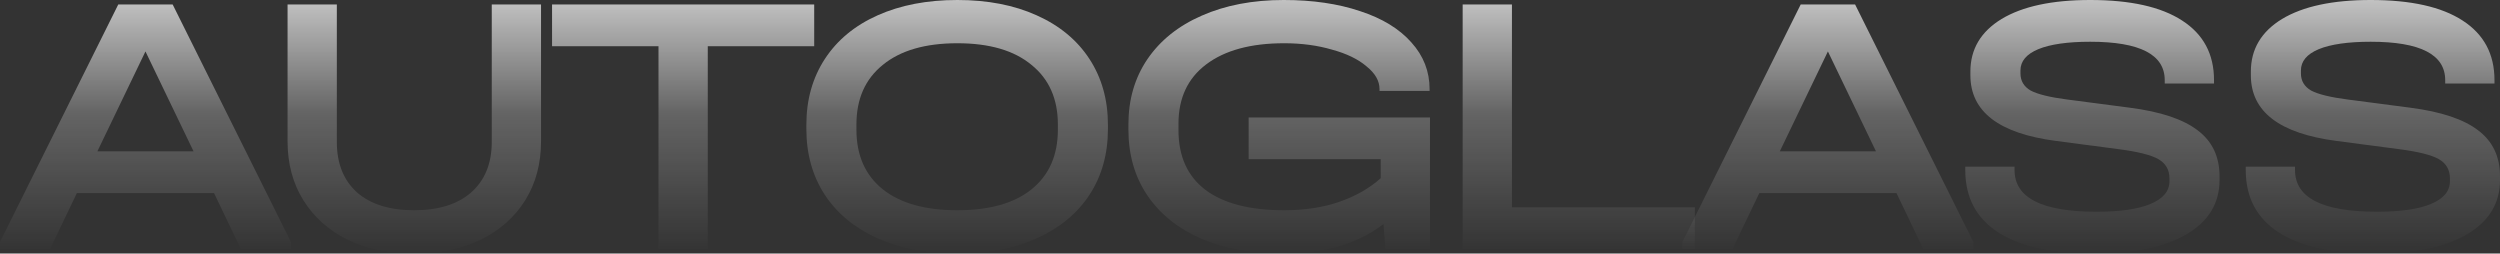
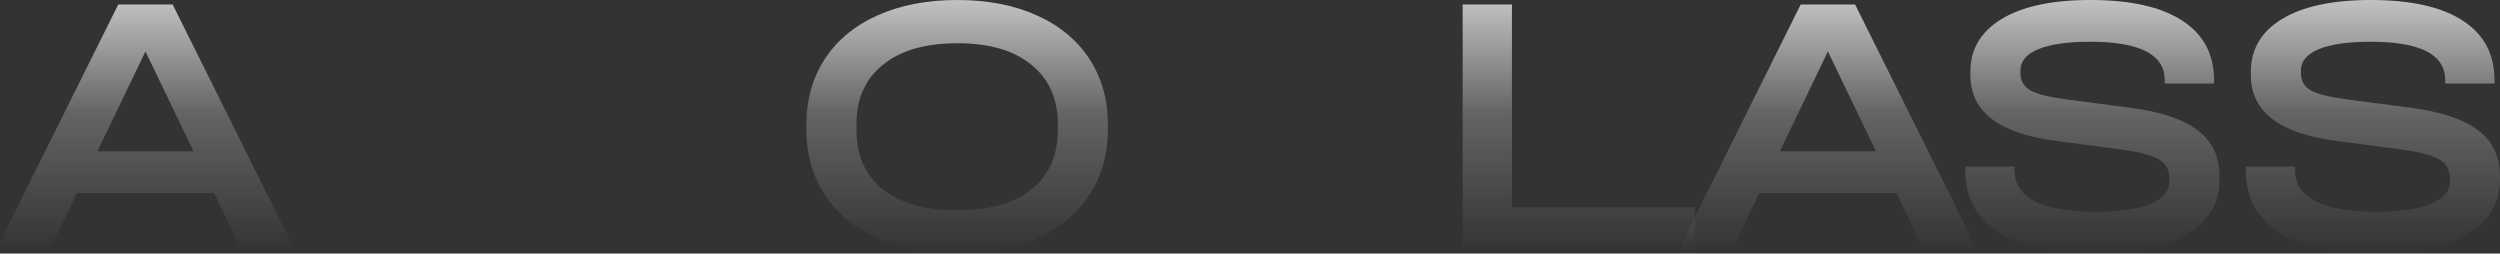
<svg xmlns="http://www.w3.org/2000/svg" width="1568" height="159" viewBox="0 0 1568 159" fill="none">
  <rect x="0" y="0" width="1568" height="159" fill="#333333" stroke="none" />
-   <path d="M182.467 151.751V156.194H151.067L134.254 121.121H48.213L31.4 156.194H0V151.751L74.174 2.806H108.293L182.467 151.751ZM121.397 94.932L91.234 32.268L61.07 94.932H121.397Z" fill="url(#paint0_linear_132_69)" />
-   <path d="M259.723 159C243.9 159 229.972 156.116 217.939 150.349C206.071 144.425 196.841 136.163 190.247 125.563C183.654 114.963 180.358 102.649 180.358 88.619V2.806H211.263V89.087C211.263 102.493 215.466 113.015 223.873 120.653C232.444 128.135 244.394 131.876 259.723 131.876C275.053 131.876 287.003 128.135 295.574 120.653C304.145 113.015 308.431 102.493 308.431 89.087V2.806H339.336V88.619C339.336 102.649 336.04 114.963 329.446 125.563C322.853 136.163 313.54 144.425 301.508 150.349C289.475 156.116 275.547 159 259.723 159Z" fill="url(#paint1_linear_132_69)" />
-   <path d="M346.251 28.994V2.806H510.669V28.994H443.913V156.194H413.008V28.994H346.251Z" fill="url(#paint2_linear_132_69)" />
+   <path d="M182.467 151.751V156.194H151.067L134.254 121.121H48.213L31.4 156.194H0V151.751L74.174 2.806H108.293ZM121.397 94.932L91.234 32.268L61.07 94.932H121.397Z" fill="url(#paint0_linear_132_69)" />
  <path d="M600.447 159C581.326 159 564.596 155.804 550.256 149.413C536.08 143.022 525.119 133.981 517.372 122.29C509.625 110.443 505.752 96.647 505.752 80.903V78.331C505.752 62.587 509.625 48.791 517.372 36.944C525.119 25.097 536.163 15.978 550.503 9.587C564.843 3.196 581.491 0 600.447 0C619.402 0 635.967 3.196 650.143 9.587C664.483 15.978 675.527 25.097 683.274 36.944C691.021 48.791 694.894 62.587 694.894 78.331V80.903C694.894 96.647 691.021 110.443 683.274 122.29C675.527 133.981 664.565 143.022 650.39 149.413C636.215 155.804 619.567 159 600.447 159ZM600.447 131.876C620.556 131.876 636.05 127.512 646.929 118.782C657.972 109.897 663.494 97.427 663.494 81.371V78.097C663.494 62.041 657.972 49.571 646.929 40.685C636.05 31.644 620.556 27.123 600.447 27.123C580.337 27.123 564.761 31.644 553.717 40.685C542.674 49.571 537.152 62.041 537.152 78.097V81.371C537.152 97.427 542.674 109.897 553.717 118.782C564.761 127.512 580.337 131.876 600.447 131.876Z" fill="url(#paint3_linear_132_69)" />
-   <path d="M896.882 73.654V156.194H868.943L867.707 140.528C851.718 152.843 830.785 159 804.907 159C785.127 159 767.902 155.882 753.232 149.647C738.727 143.256 727.519 134.215 719.607 122.524C711.695 110.832 707.739 97.037 707.739 81.137V78.097C707.739 62.509 711.695 48.869 719.607 37.178C727.684 25.331 739.057 16.212 753.727 9.821C768.562 3.274 785.704 0 805.154 0C823.285 0 839.274 2.338 853.119 7.015C866.965 11.535 877.679 18.082 885.261 26.656C892.844 35.074 896.635 44.816 896.635 55.884V57.053H865.235V55.884C865.235 50.74 862.515 45.985 857.075 41.621C851.801 37.1 844.548 33.593 835.318 31.099C826.252 28.448 816.28 27.123 805.401 27.123C784.468 27.123 768.15 31.566 756.447 40.452C744.909 49.181 739.139 61.574 739.139 77.629V81.604C739.139 97.972 744.744 110.443 755.952 119.016C767.325 127.59 783.808 131.876 805.401 131.876C818.423 131.876 830.043 130.084 840.263 126.499C850.482 122.913 859.053 118.003 865.976 111.768V99.843H783.149V73.654H896.882Z" fill="url(#paint4_linear_132_69)" />
  <path d="M948.286 2.806V130.006H1063.01V156.194H917.38V2.806H948.286Z" fill="url(#paint5_linear_132_69)" />
  <path d="M1237.69 151.751V156.194H1206.29L1189.48 121.121H1103.44L1086.63 156.194H1055.23V151.751L1129.4 2.806H1163.52L1237.69 151.751ZM1176.62 94.932L1146.46 32.268L1116.29 94.932H1176.62Z" fill="url(#paint6_linear_132_69)" />
  <path d="M1313.46 159C1286.93 159 1266.82 154.557 1253.14 145.672C1239.46 136.787 1232.62 123.771 1232.62 106.624V104.519H1263.52V106.624C1263.52 124.082 1280.66 132.812 1314.95 132.812C1329.78 132.812 1341.07 131.175 1348.82 127.901C1356.73 124.628 1360.69 119.874 1360.69 113.638V112.001C1360.69 106.546 1358.38 102.493 1353.77 99.843C1349.15 97.193 1340.74 95.088 1328.55 93.529L1289.48 88.385C1253.71 83.709 1235.83 69.991 1235.83 47.232V44.894C1235.83 30.865 1242.34 19.875 1255.36 11.925C1268.55 3.975 1287.09 0 1310.99 0C1336.21 0 1355.41 4.287 1368.6 12.86C1381.95 21.434 1388.63 33.904 1388.63 50.272V52.377H1357.72V50.272C1357.72 34.216 1342.15 26.188 1310.99 26.188C1296.82 26.188 1285.94 27.747 1278.36 30.865C1270.94 33.982 1267.23 38.425 1267.23 44.193V46.063C1267.23 50.74 1269.37 54.325 1273.66 56.819C1278.11 59.157 1285.77 61.028 1296.65 62.431L1335.96 67.575C1355.25 70.069 1369.42 74.823 1378.49 81.838C1387.56 88.697 1392.09 98.284 1392.09 110.599V112.937C1392.09 127.434 1385.25 138.735 1371.57 146.841C1357.89 154.947 1338.52 159 1313.46 159Z" fill="url(#paint7_linear_132_69)" />
  <path d="M1489.38 159C1462.84 159 1442.73 154.557 1429.05 145.672C1415.37 136.787 1408.53 123.771 1408.53 106.624V104.519H1439.43V106.624C1439.43 124.082 1456.57 132.812 1490.86 132.812C1505.69 132.812 1516.99 131.175 1524.73 127.901C1532.64 124.628 1536.6 119.874 1536.6 113.638V112.001C1536.6 106.546 1534.29 102.493 1529.68 99.843C1525.06 97.193 1516.66 95.088 1504.46 93.529L1465.39 88.385C1429.63 83.709 1411.74 69.991 1411.74 47.232V44.894C1411.74 30.865 1418.25 19.875 1431.27 11.925C1444.46 3.975 1463 0 1486.9 0C1512.12 0 1531.33 4.287 1544.51 12.86C1557.86 21.434 1564.54 33.904 1564.54 50.272V52.377H1533.63V50.272C1533.63 34.216 1518.06 26.188 1486.9 26.188C1472.73 26.188 1461.85 27.747 1454.27 30.865C1446.85 33.982 1443.14 38.425 1443.14 44.193V46.063C1443.14 50.74 1445.28 54.325 1449.57 56.819C1454.02 59.157 1461.68 61.028 1472.56 62.431L1511.88 67.575C1531.16 70.069 1545.34 74.823 1554.4 81.838C1563.47 88.697 1568 98.284 1568 110.599V112.937C1568 127.434 1561.16 138.735 1547.48 146.841C1533.8 154.947 1514.43 159 1489.38 159Z" fill="url(#paint8_linear_132_69)" />
  <defs>
    <linearGradient id="paint0_linear_132_69" x1="784" y1="-46.055" x2="784" y2="159" gradientUnits="userSpaceOnUse">
      <stop stop-color="white" />
      <stop offset="0.572" stop-color="white" stop-opacity="0.24" />
      <stop offset="1" stop-color="white" stop-opacity="0" />
    </linearGradient>
    <linearGradient id="paint1_linear_132_69" x1="784" y1="-46.055" x2="784" y2="159" gradientUnits="userSpaceOnUse">
      <stop stop-color="white" />
      <stop offset="0.572" stop-color="white" stop-opacity="0.24" />
      <stop offset="1" stop-color="white" stop-opacity="0" />
    </linearGradient>
    <linearGradient id="paint2_linear_132_69" x1="784" y1="-46.055" x2="784" y2="159" gradientUnits="userSpaceOnUse">
      <stop stop-color="white" />
      <stop offset="0.572" stop-color="white" stop-opacity="0.24" />
      <stop offset="1" stop-color="white" stop-opacity="0" />
    </linearGradient>
    <linearGradient id="paint3_linear_132_69" x1="784" y1="-46.055" x2="784" y2="159" gradientUnits="userSpaceOnUse">
      <stop stop-color="white" />
      <stop offset="0.572" stop-color="white" stop-opacity="0.24" />
      <stop offset="1" stop-color="white" stop-opacity="0" />
    </linearGradient>
    <linearGradient id="paint4_linear_132_69" x1="784" y1="-46.055" x2="784" y2="159" gradientUnits="userSpaceOnUse">
      <stop stop-color="white" />
      <stop offset="0.572" stop-color="white" stop-opacity="0.24" />
      <stop offset="1" stop-color="white" stop-opacity="0" />
    </linearGradient>
    <linearGradient id="paint5_linear_132_69" x1="784" y1="-46.055" x2="784" y2="159" gradientUnits="userSpaceOnUse">
      <stop stop-color="white" />
      <stop offset="0.572" stop-color="white" stop-opacity="0.24" />
      <stop offset="1" stop-color="white" stop-opacity="0" />
    </linearGradient>
    <linearGradient id="paint6_linear_132_69" x1="784" y1="-46.055" x2="784" y2="159" gradientUnits="userSpaceOnUse">
      <stop stop-color="white" />
      <stop offset="0.572" stop-color="white" stop-opacity="0.24" />
      <stop offset="1" stop-color="white" stop-opacity="0" />
    </linearGradient>
    <linearGradient id="paint7_linear_132_69" x1="784" y1="-46.055" x2="784" y2="159" gradientUnits="userSpaceOnUse">
      <stop stop-color="white" />
      <stop offset="0.572" stop-color="white" stop-opacity="0.24" />
      <stop offset="1" stop-color="white" stop-opacity="0" />
    </linearGradient>
    <linearGradient id="paint8_linear_132_69" x1="784" y1="-46.055" x2="784" y2="159" gradientUnits="userSpaceOnUse">
      <stop stop-color="white" />
      <stop offset="0.572" stop-color="white" stop-opacity="0.24" />
      <stop offset="1" stop-color="white" stop-opacity="0" />
    </linearGradient>
  </defs>
</svg>